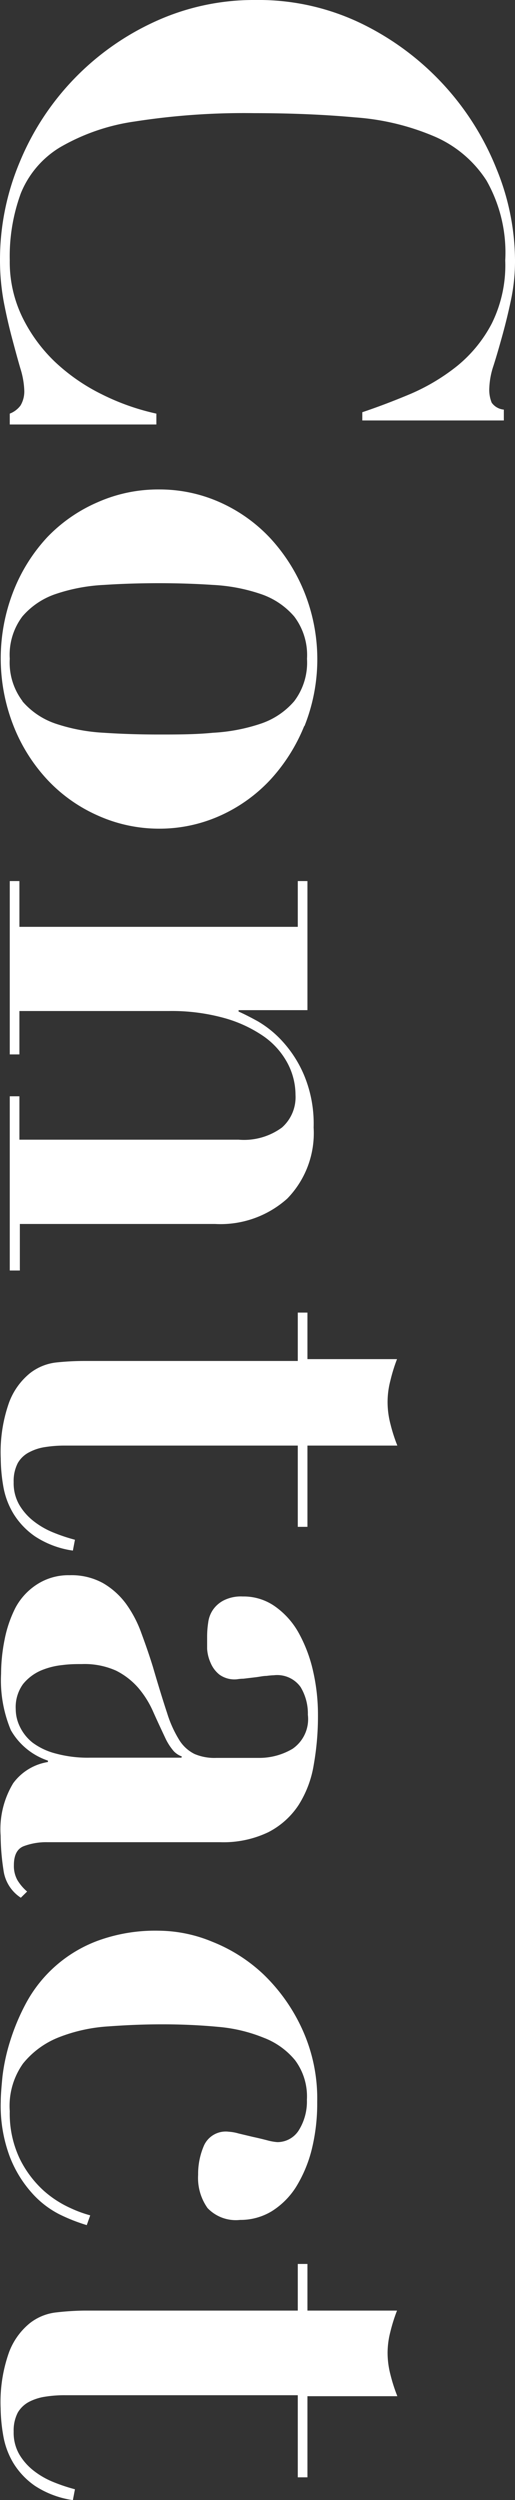
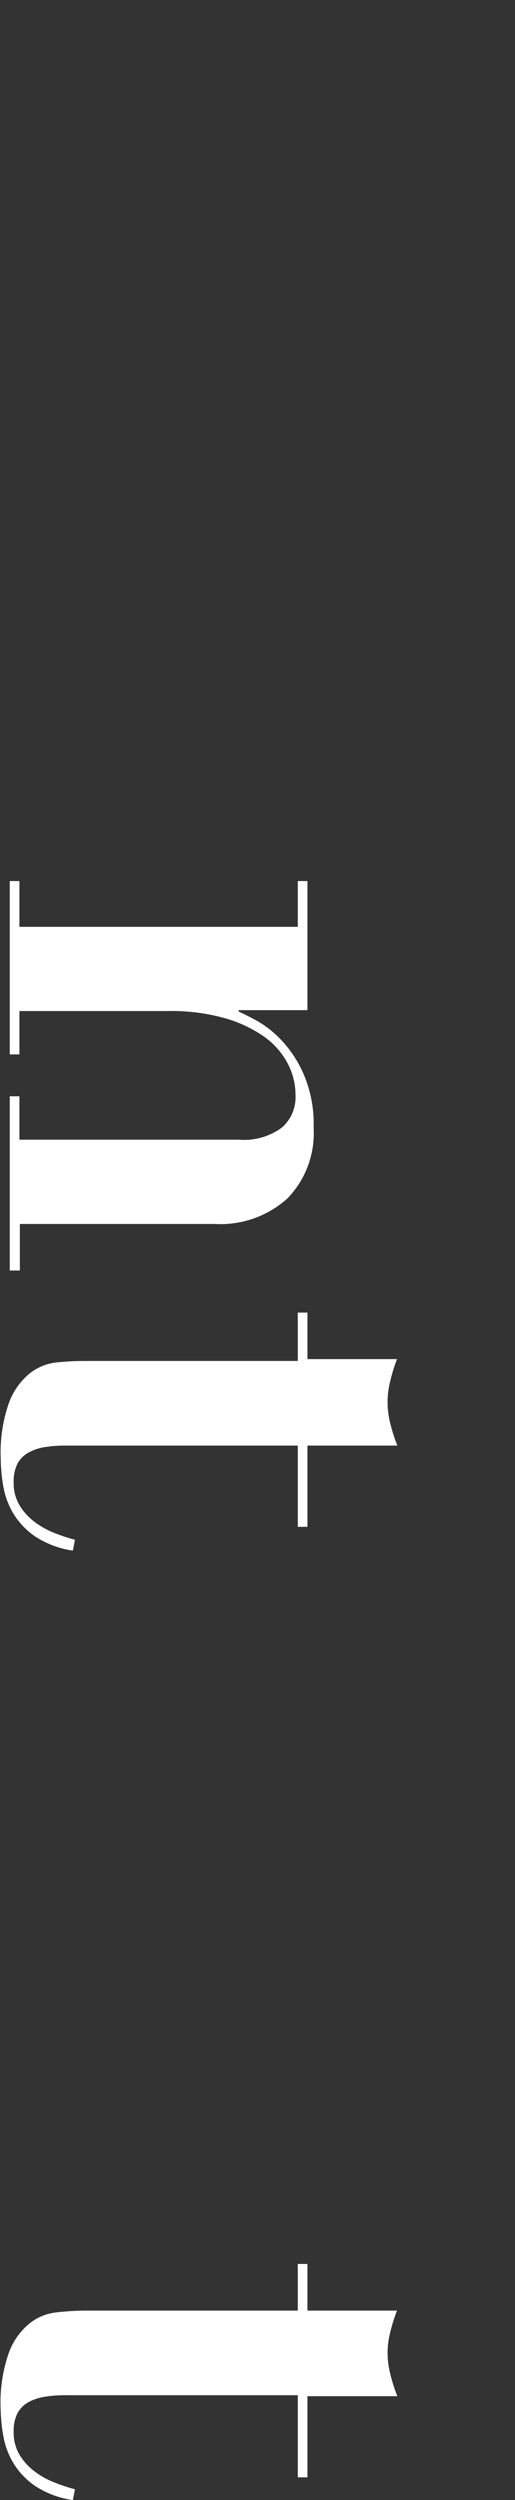
<svg xmlns="http://www.w3.org/2000/svg" viewBox="0 0 47.49 230.46">
  <rect x="0" y="0" width="47.49" height="230.46" fill="#333333" stroke="none" />
  <g fill="#fff">
-     <path d="m33.41 38q2.12-.71 4.45-1.69a18.68 18.68 0 0 0 4.28-2.56 12.52 12.52 0 0 0 3.2-3.91 12.1 12.1 0 0 0 1.25-5.84 13.45 13.45 0 0 0 -1.73-7.36 10.75 10.75 0 0 0 -4.8-4.06 22.67 22.67 0 0 0 -7.32-1.76q-4.26-.39-9.32-.39a65.28 65.28 0 0 0 -11 .77 19 19 0 0 0 -6.92 2.4 8.83 8.83 0 0 0 -3.58 4.22 16.88 16.88 0 0 0 -1.02 6.18 11.63 11.63 0 0 0 1.15 5.22 14.49 14.49 0 0 0 3 4.12 17.67 17.67 0 0 0 4.32 3 21.41 21.41 0 0 0 5.05 1.79v1h-13.52v-1a2.23 2.23 0 0 0 1-.76 2.55 2.55 0 0 0 .34-1.37 7.65 7.65 0 0 0 -.35-2c-.24-.81-.49-1.74-.77-2.79s-.53-2.13-.77-3.37a21.35 21.35 0 0 1 -.35-3.9 23.23 23.23 0 0 1 1.82-9 24.48 24.48 0 0 1 12.45-12.94 21.86 21.86 0 0 1 9.28-2 21.78 21.78 0 0 1 9.86 2.21 25.33 25.33 0 0 1 12.38 13.37 22.5 22.5 0 0 1 1.7 8.36 17.53 17.53 0 0 1 -.39 3.8c-.25 1.18-.52 2.26-.8 3.27s-.54 1.91-.8 2.72a7.19 7.19 0 0 0 -.38 2.05 3.12 3.12 0 0 0 .22 1.34 1.54 1.54 0 0 0 1.12.64v1h-13.05z" />
-     <path d="m28.06 66.91a16.36 16.36 0 0 1 -3.16 5 14.36 14.36 0 0 1 -4.64 3.3 13.63 13.63 0 0 1 -5.6 1.18 13.75 13.75 0 0 1 -5.66-1.22 14.25 14.25 0 0 1 -4.64-3.3 15.73 15.73 0 0 1 -3.13-5 17 17 0 0 1 0-12.35 15.73 15.73 0 0 1 3.13-5 14.25 14.25 0 0 1 4.64-3.22 13.75 13.75 0 0 1 5.67-1.18 13.63 13.63 0 0 1 5.6 1.18 14.36 14.36 0 0 1 4.64 3.3 16.36 16.36 0 0 1 3.16 5 16.62 16.62 0 0 1 0 12.35zm-26-2.27a7 7 0 0 0 3.1 2.08 16.71 16.71 0 0 0 4.42.83c1.66.11 3.35.16 5.06.16s3.38 0 5-.16a16.55 16.55 0 0 0 4.38-.83 7 7 0 0 0 3.11-2.08 5.89 5.89 0 0 0 1.18-3.91 5.88 5.88 0 0 0 -1.18-3.9 7 7 0 0 0 -3.11-2.08 16.16 16.16 0 0 0 -4.38-.83c-1.64-.11-3.32-.16-5-.16s-3.4.05-5.06.16a16.31 16.31 0 0 0 -4.42.83 7 7 0 0 0 -3.1 2.08 5.88 5.88 0 0 0 -1.16 3.9 5.89 5.89 0 0 0 1.18 3.91z" />
    <path d="m1.79 85.44h25.67v-4.22h.89v11.9h-6.35v.13c.39.17 1 .47 1.76.89a9.64 9.64 0 0 1 2.29 1.86 10.89 10.89 0 0 1 2 3.14 11.6 11.6 0 0 1 .87 4.8 8.65 8.65 0 0 1 -2.43 6.55 9.22 9.22 0 0 1 -6.66 2.34h-18v4.29h-.93v-16.06h.89v4h20.21a5.91 5.91 0 0 0 4-1.12 3.73 3.73 0 0 0 1.25-3 6.26 6.26 0 0 0 -.74-2.94 7.12 7.12 0 0 0 -2.2-2.47 12.1 12.1 0 0 0 -3.65-1.69 18.13 18.13 0 0 0 -5.12-.64h-13.75v4h-.89v-15.98h.89z" />
    <path d="m36 127.26a7.81 7.81 0 0 0 -.26 2 8 8 0 0 0 .26 2 15.32 15.32 0 0 0 .64 2h-8.29v7.49h-.89v-7.49h-21.46a11.37 11.37 0 0 0 -1.8.13 4.55 4.55 0 0 0 -1.5.48 2.54 2.54 0 0 0 -1.06 1 3.59 3.59 0 0 0 -.38 1.76 4 4 0 0 0 .51 2.08 5.37 5.37 0 0 0 1.31 1.5 7.49 7.49 0 0 0 1.83 1.06 16 16 0 0 0 2 .67l-.19 1a8.52 8.52 0 0 1 -3.49-1.31 7 7 0 0 1 -2-2.11 7.22 7.22 0 0 1 -.93-2.53 15.59 15.59 0 0 1 -.23-2.56 13.71 13.71 0 0 1 .77-5.15 6.31 6.31 0 0 1 1.92-2.69 4.8 4.8 0 0 1 2.5-1 24.91 24.91 0 0 1 2.49-.13h19.71v-4.46h.89v4.29h8.26a15.32 15.32 0 0 0 -.61 1.97z" />
-     <path d="m.32 172.38a21.45 21.45 0 0 1 -.26-3.17 8.18 8.18 0 0 1 1.16-4.83 4.94 4.94 0 0 1 3.2-1.95v-.13a6.2 6.2 0 0 1 -3.42-2.81 11.91 11.91 0 0 1 -.9-5.19 16.14 16.14 0 0 1 .32-3.13 11.19 11.19 0 0 1 1-2.95 5.82 5.82 0 0 1 2-2.17 5.32 5.32 0 0 1 3-.84 6 6 0 0 1 3.1.74 7 7 0 0 1 2.12 1.92 10.87 10.87 0 0 1 1.4 2.69c.37 1 .72 2 1.06 3.1.51 1.75.95 3.17 1.31 4.26a10.67 10.67 0 0 0 1.15 2.53 3.48 3.48 0 0 0 1.38 1.24 4.67 4.67 0 0 0 2 .36h3.91a6 6 0 0 0 3.13-.84 3.32 3.32 0 0 0 1.41-3.13 4.74 4.74 0 0 0 -.67-2.56 2.65 2.65 0 0 0 -2.46-1.09 6.41 6.41 0 0 0 -.68.06c-.32 0-.67.09-1.05.13l-1.09.13c-.34 0-.58.06-.7.06a2.36 2.36 0 0 1 -1.51-.44 2.74 2.74 0 0 1 -.8-1.06 3.73 3.73 0 0 1 -.33-1.31c0-.45 0-.82 0-1.12a8.44 8.44 0 0 1 .1-1.31 2.64 2.64 0 0 1 .45-1.19 2.71 2.71 0 0 1 1-.86 3.52 3.52 0 0 1 1.73-.35 5 5 0 0 1 3 .93 7.34 7.34 0 0 1 2.18 2.46 13.24 13.24 0 0 1 1.31 3.49 18 18 0 0 1 .45 4.06 25.63 25.63 0 0 1 -.39 4.58 9.86 9.86 0 0 1 -1.4 3.71 7.35 7.35 0 0 1 -2.79 2.5 9.57 9.57 0 0 1 -4.45.92h-15.94a5.89 5.89 0 0 0 -2.14.36c-.62.23-.93.82-.93 1.76a2.7 2.7 0 0 0 .32 1.37 4.31 4.31 0 0 0 .9 1.06l-.58.57a3.58 3.58 0 0 1 -1.6-2.56zm16.45-10.46a2 2 0 0 1 -.74-.48 5.3 5.3 0 0 1 -.8-1.25c-.38-.81-.76-1.62-1.12-2.43a8.84 8.84 0 0 0 -1.37-2.18 6.7 6.7 0 0 0 -2.05-1.58 7.11 7.11 0 0 0 -3.14-.6c-.51 0-1.11 0-1.79.09a6.88 6.88 0 0 0 -2 .51 4.36 4.36 0 0 0 -1.64 1.25 3.63 3.63 0 0 0 -.67 2.31 3.72 3.72 0 0 0 .39 1.63 4.17 4.17 0 0 0 1.16 1.45 6.11 6.11 0 0 0 2.11 1 11.25 11.25 0 0 0 3.17.39h8.45z" />
-     <path d="m19.58 179a14.79 14.79 0 0 1 4.71 3 16.52 16.52 0 0 1 3.55 5 15.35 15.35 0 0 1 1.41 6.76 17.69 17.69 0 0 1 -.51 4.41 12.21 12.21 0 0 1 -1.44 3.43 7.14 7.14 0 0 1 -2.24 2.24 5.55 5.55 0 0 1 -2.92.8 3.6 3.6 0 0 1 -3-1.09 4.81 4.81 0 0 1 -.87-3.07 6.58 6.58 0 0 1 .55-2.72 2.2 2.2 0 0 1 2.27-1.25 4.22 4.22 0 0 1 .9.16l1.34.32c.47.1.92.21 1.34.32a5 5 0 0 0 .9.16 2.33 2.33 0 0 0 2-1.12 5 5 0 0 0 .73-2.79 5.58 5.58 0 0 0 -1.09-3.64 6.94 6.94 0 0 0 -2.91-2.08 14.31 14.31 0 0 0 -4.22-1c-1.6-.15-3.3-.23-5.09-.23s-3.33.07-5 .19a15 15 0 0 0 -4.55 1 8 8 0 0 0 -3.32 2.43 6.75 6.75 0 0 0 -1.22 4.39 9.67 9.67 0 0 0 .92 4.38 9.83 9.83 0 0 0 2.18 2.92 9.71 9.71 0 0 0 2.5 1.63 11.24 11.24 0 0 0 1.82.67l-.32.9a16.35 16.35 0 0 1 -2.53-1 8.63 8.63 0 0 1 -2.56-2 10.82 10.82 0 0 1 -2-3.29 13.34 13.34 0 0 1 -.84-5.09c0-.56.06-1.33.16-2.34a17.83 17.83 0 0 1 .71-3.26 19.83 19.83 0 0 1 1.5-3.55 12.41 12.41 0 0 1 6.56-5.68 15.42 15.42 0 0 1 5.64-.93 13.08 13.08 0 0 1 4.94 1.02z" />
    <path d="m36 214.94a7.81 7.81 0 0 0 -.26 1.95 8 8 0 0 0 .26 2 15.32 15.32 0 0 0 .64 2h-8.29v7.48h-.89v-7.57h-21.46a11.37 11.37 0 0 0 -1.8.13 4.79 4.79 0 0 0 -1.5.47 2.63 2.63 0 0 0 -1.06 1 3.59 3.59 0 0 0 -.38 1.76 4 4 0 0 0 .51 2.08 5.37 5.37 0 0 0 1.31 1.5 7.49 7.49 0 0 0 1.83 1.06 16 16 0 0 0 2 .67l-.19 1a8.66 8.66 0 0 1 -3.49-1.31 7 7 0 0 1 -2-2.11 7.3 7.3 0 0 1 -.93-2.53 15.59 15.59 0 0 1 -.24-2.52 13.71 13.71 0 0 1 .77-5.15 6.31 6.31 0 0 1 1.92-2.69 4.8 4.8 0 0 1 2.5-1 24.91 24.91 0 0 1 2.49-.16h19.72v-4.3h.89v4.3h8.26a15.32 15.32 0 0 0 -.61 1.94z" />
  </g>
</svg>